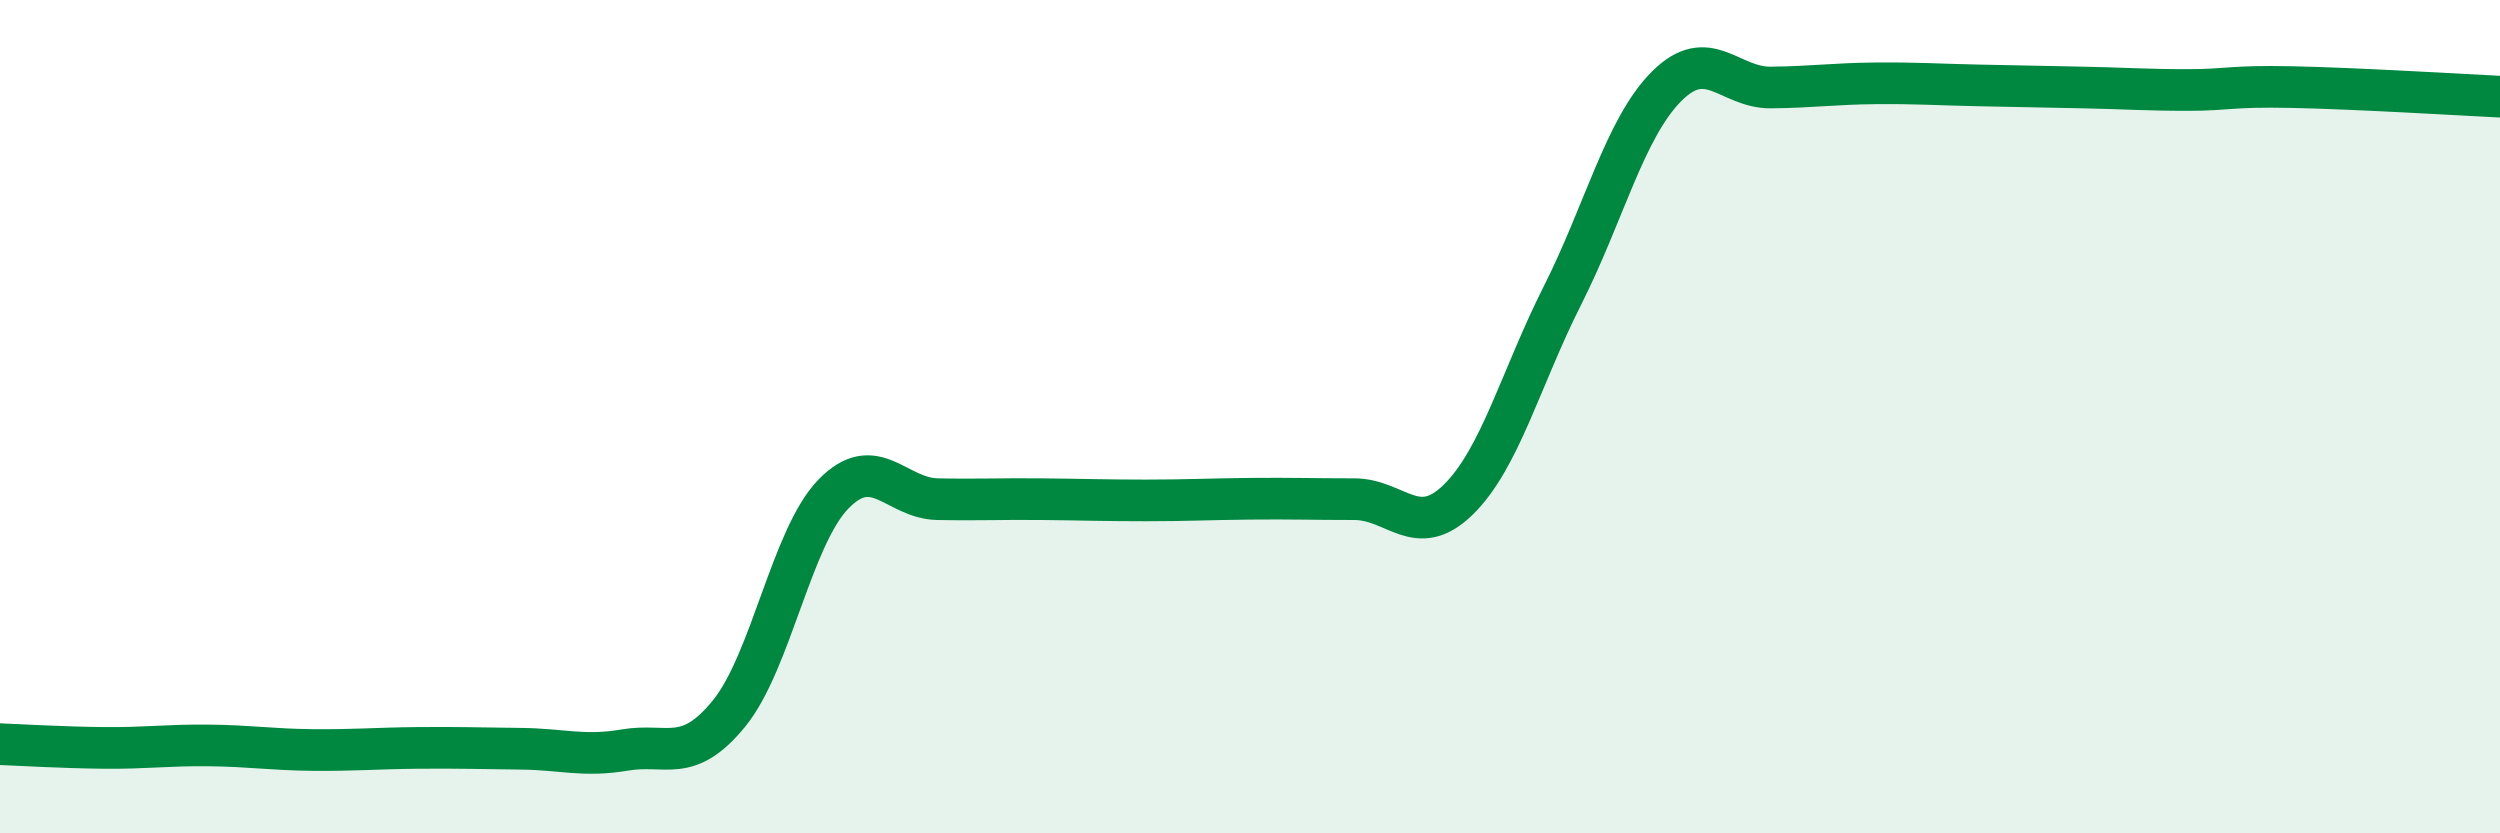
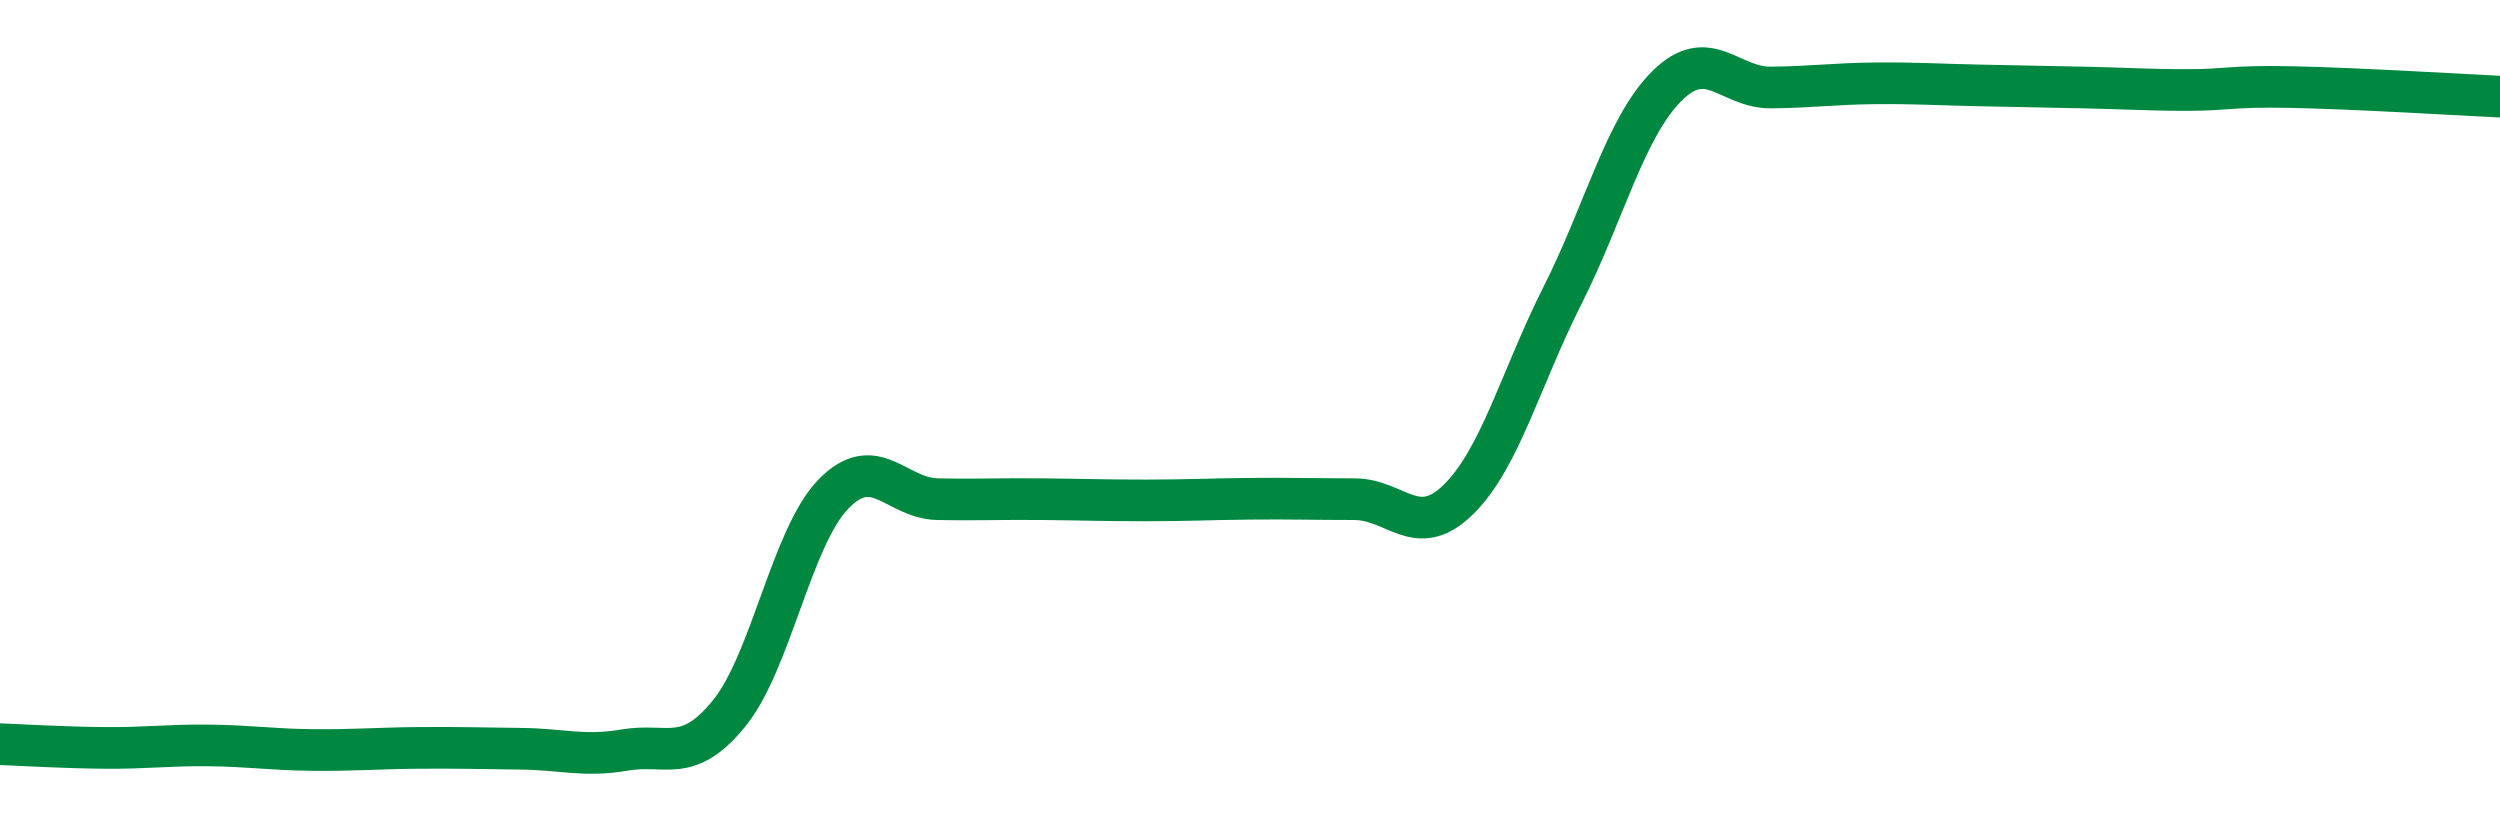
<svg xmlns="http://www.w3.org/2000/svg" width="60" height="20" viewBox="0 0 60 20">
-   <path d="M 0,17.86 C 0.5,17.88 1.5,17.94 2.5,17.95 C 3.5,17.96 4,17.88 5,17.89 C 6,17.9 6.5,17.99 7.5,18 C 8.5,18.01 9,17.96 10,17.95 C 11,17.94 11.5,17.96 12.5,17.97 C 13.5,17.98 14,18.17 15,18 C 16,17.83 16.5,18.35 17.5,17.12 C 18.5,15.89 19,12.89 20,11.86 C 21,10.83 21.5,11.96 22.5,11.98 C 23.5,12 24,11.97 25,11.98 C 26,11.99 26.5,12.01 27.5,12.01 C 28.5,12.01 29,11.98 30,11.97 C 31,11.96 31.5,11.98 32.5,11.98 C 33.5,11.98 34,12.97 35,11.99 C 36,11.01 36.5,9.07 37.5,7.09 C 38.5,5.11 39,3.07 40,2.07 C 41,1.07 41.5,2.11 42.5,2.1 C 43.5,2.09 44,2.01 45,2 C 46,1.99 46.5,2.03 47.5,2.05 C 48.5,2.07 49,2.08 50,2.1 C 51,2.12 51.5,2.16 52.5,2.16 C 53.5,2.16 53.5,2.06 55,2.09 C 56.5,2.12 59,2.27 60,2.32L60 20L0 20Z" fill="#008740" opacity="0.1" stroke-linecap="round" stroke-linejoin="round" />
  <path d="M 0,17.86 C 0.5,17.88 1.5,17.94 2.5,17.95 C 3.5,17.96 4,17.88 5,17.89 C 6,17.9 6.5,17.99 7.5,18 C 8.5,18.01 9,17.96 10,17.95 C 11,17.94 11.5,17.96 12.5,17.97 C 13.5,17.98 14,18.17 15,18 C 16,17.83 16.5,18.35 17.5,17.12 C 18.5,15.89 19,12.89 20,11.86 C 21,10.83 21.5,11.96 22.5,11.98 C 23.5,12 24,11.97 25,11.98 C 26,11.99 26.5,12.01 27.5,12.01 C 28.5,12.01 29,11.98 30,11.97 C 31,11.96 31.5,11.98 32.5,11.98 C 33.5,11.98 34,12.97 35,11.99 C 36,11.01 36.5,9.07 37.5,7.09 C 38.5,5.11 39,3.07 40,2.07 C 41,1.07 41.5,2.11 42.5,2.1 C 43.5,2.09 44,2.01 45,2 C 46,1.99 46.5,2.03 47.5,2.05 C 48.5,2.07 49,2.08 50,2.1 C 51,2.12 51.5,2.16 52.5,2.16 C 53.5,2.16 53.5,2.06 55,2.09 C 56.5,2.12 59,2.27 60,2.32" stroke="#008740" stroke-width="1" fill="none" stroke-linecap="round" stroke-linejoin="round" />
</svg>